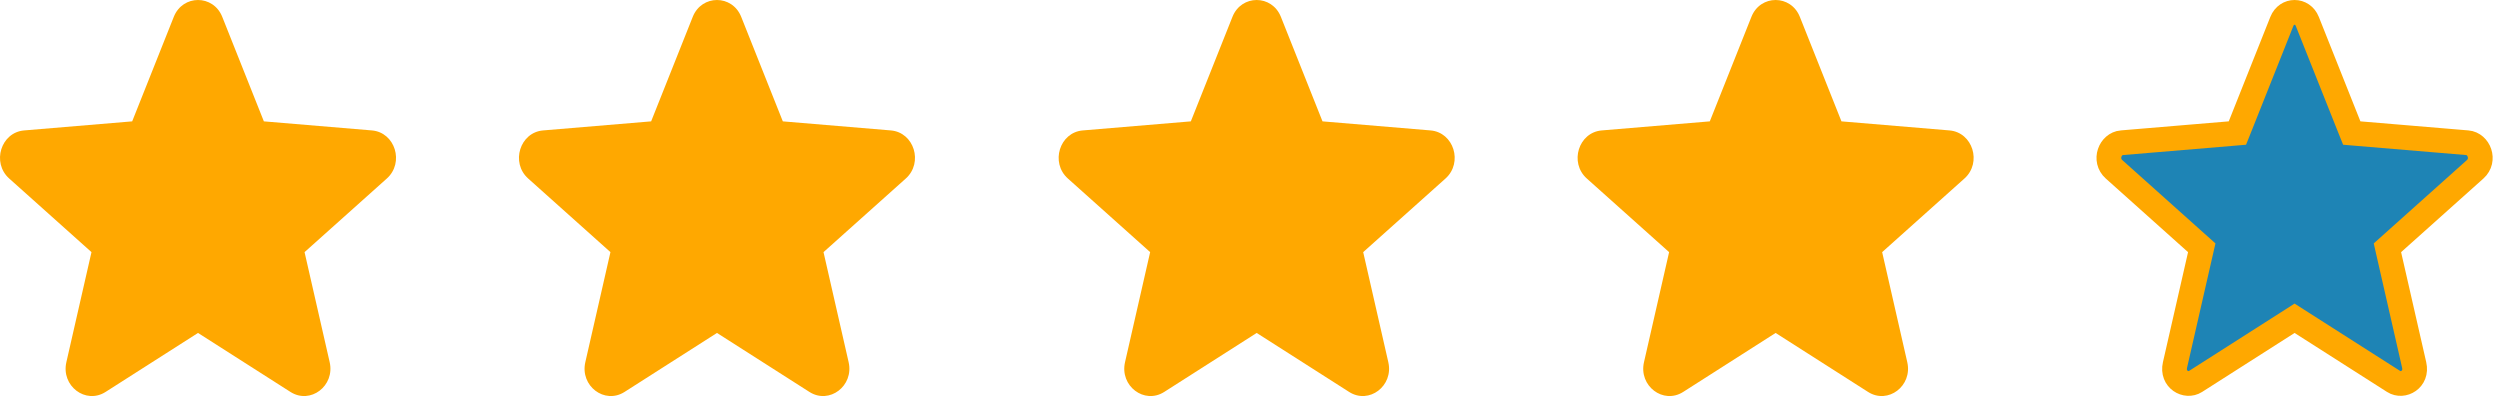
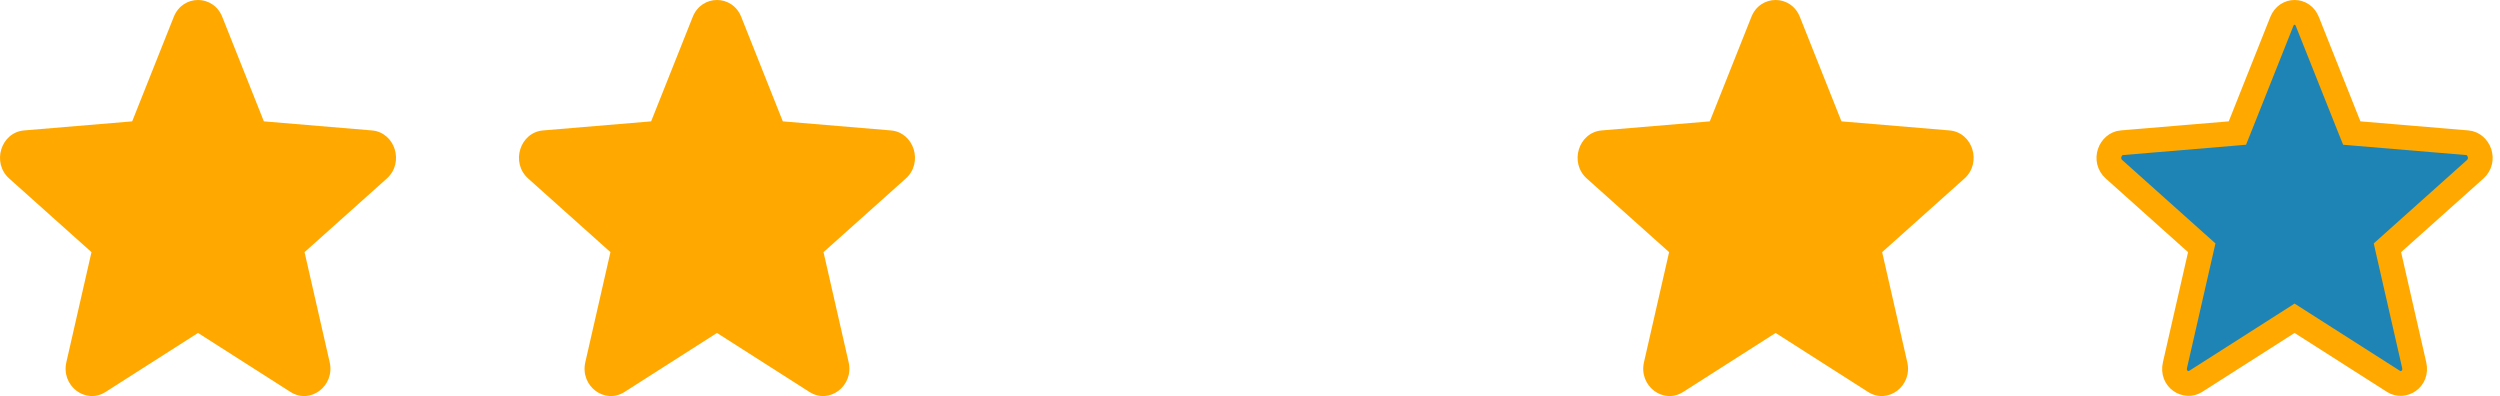
<svg xmlns="http://www.w3.org/2000/svg" width="101" height="16" viewBox="0 0 101 16" fill="none">
  <path fill-rule="evenodd" clip-rule="evenodd" d="M8.979 0.681C8.617 -0.227 7.383 -0.227 7.021 0.681L5.34 4.903L0.977 5.269C0.037 5.347 -0.344 6.571 0.372 7.212L3.696 10.186L2.681 14.633C2.462 15.591 3.46 16.347 4.264 15.835L8 13.451L11.736 15.835C12.54 16.347 13.537 15.59 13.319 14.633L12.304 10.186L15.628 7.212C16.344 6.571 15.963 5.347 15.023 5.269L10.66 4.903L8.979 0.681Z" fill="#FFA800" />
  <path fill-rule="evenodd" clip-rule="evenodd" d="M29.945 0.681C29.583 -0.227 28.349 -0.227 27.987 0.681L26.306 4.903L21.943 5.269C21.003 5.347 20.622 6.571 21.338 7.212L24.662 10.186L23.647 14.633C23.428 15.591 24.425 16.347 25.23 15.835L28.966 13.451L32.702 15.835C33.506 16.347 34.503 15.59 34.285 14.633L33.27 10.186L36.594 7.212C37.31 6.571 36.929 5.347 35.989 5.269L31.626 4.903L29.945 0.681Z" fill="#FFA800" />
-   <path fill-rule="evenodd" clip-rule="evenodd" d="M51.748 0.681C51.386 -0.227 50.153 -0.227 49.791 0.681L48.11 4.903L43.746 5.269C42.806 5.347 42.425 6.571 43.142 7.212L46.466 10.186L45.451 14.633C45.232 15.591 46.229 16.347 47.033 15.835L50.77 13.451L54.506 15.835C55.31 16.347 56.307 15.59 56.088 14.633L55.073 10.186L58.398 7.212C59.114 6.571 58.733 5.347 57.793 5.269L53.429 4.903L51.748 0.681Z" fill="#FFA800" />
  <path fill-rule="evenodd" clip-rule="evenodd" d="M72.714 0.681C72.352 -0.227 71.118 -0.227 70.757 0.681L69.076 4.903L64.712 5.269C63.772 5.347 63.391 6.571 64.107 7.212L67.432 10.186L66.417 14.633C66.198 15.591 67.195 16.347 67.999 15.835L71.735 13.451L75.471 15.835C76.276 16.347 77.273 15.59 77.054 14.633L76.039 10.186L79.363 7.212C80.08 6.571 79.698 5.347 78.759 5.269L74.395 4.903L72.714 0.681Z" fill="#FFA800" />
  <path d="M90.506 5.088L90.391 5.375L90.083 5.401L85.72 5.767L85.719 5.767C85.253 5.806 84.99 6.467 85.407 6.84C85.407 6.84 85.407 6.84 85.407 6.84L88.731 9.814L88.951 10.01L88.885 10.298L87.87 14.744L87.87 14.744C87.737 15.327 88.321 15.652 88.696 15.413C88.696 15.413 88.696 15.413 88.696 15.413L92.432 13.03L92.701 12.858L92.97 13.03L96.706 15.413C96.706 15.413 96.706 15.413 96.706 15.413C97.081 15.652 97.666 15.327 97.532 14.744L97.532 14.744L96.517 10.298L96.452 10.01L96.671 9.814L99.996 6.84C99.996 6.84 99.996 6.84 99.996 6.84C100.412 6.467 100.149 5.806 99.683 5.767L99.683 5.767L95.319 5.401L95.011 5.375L94.896 5.088L93.215 0.866C93.215 0.866 93.215 0.866 93.215 0.866C93.021 0.378 92.382 0.378 92.187 0.866C92.187 0.866 92.187 0.866 92.187 0.866L90.506 5.088Z" fill="#1E84B5" stroke="#FFA800" />
</svg>